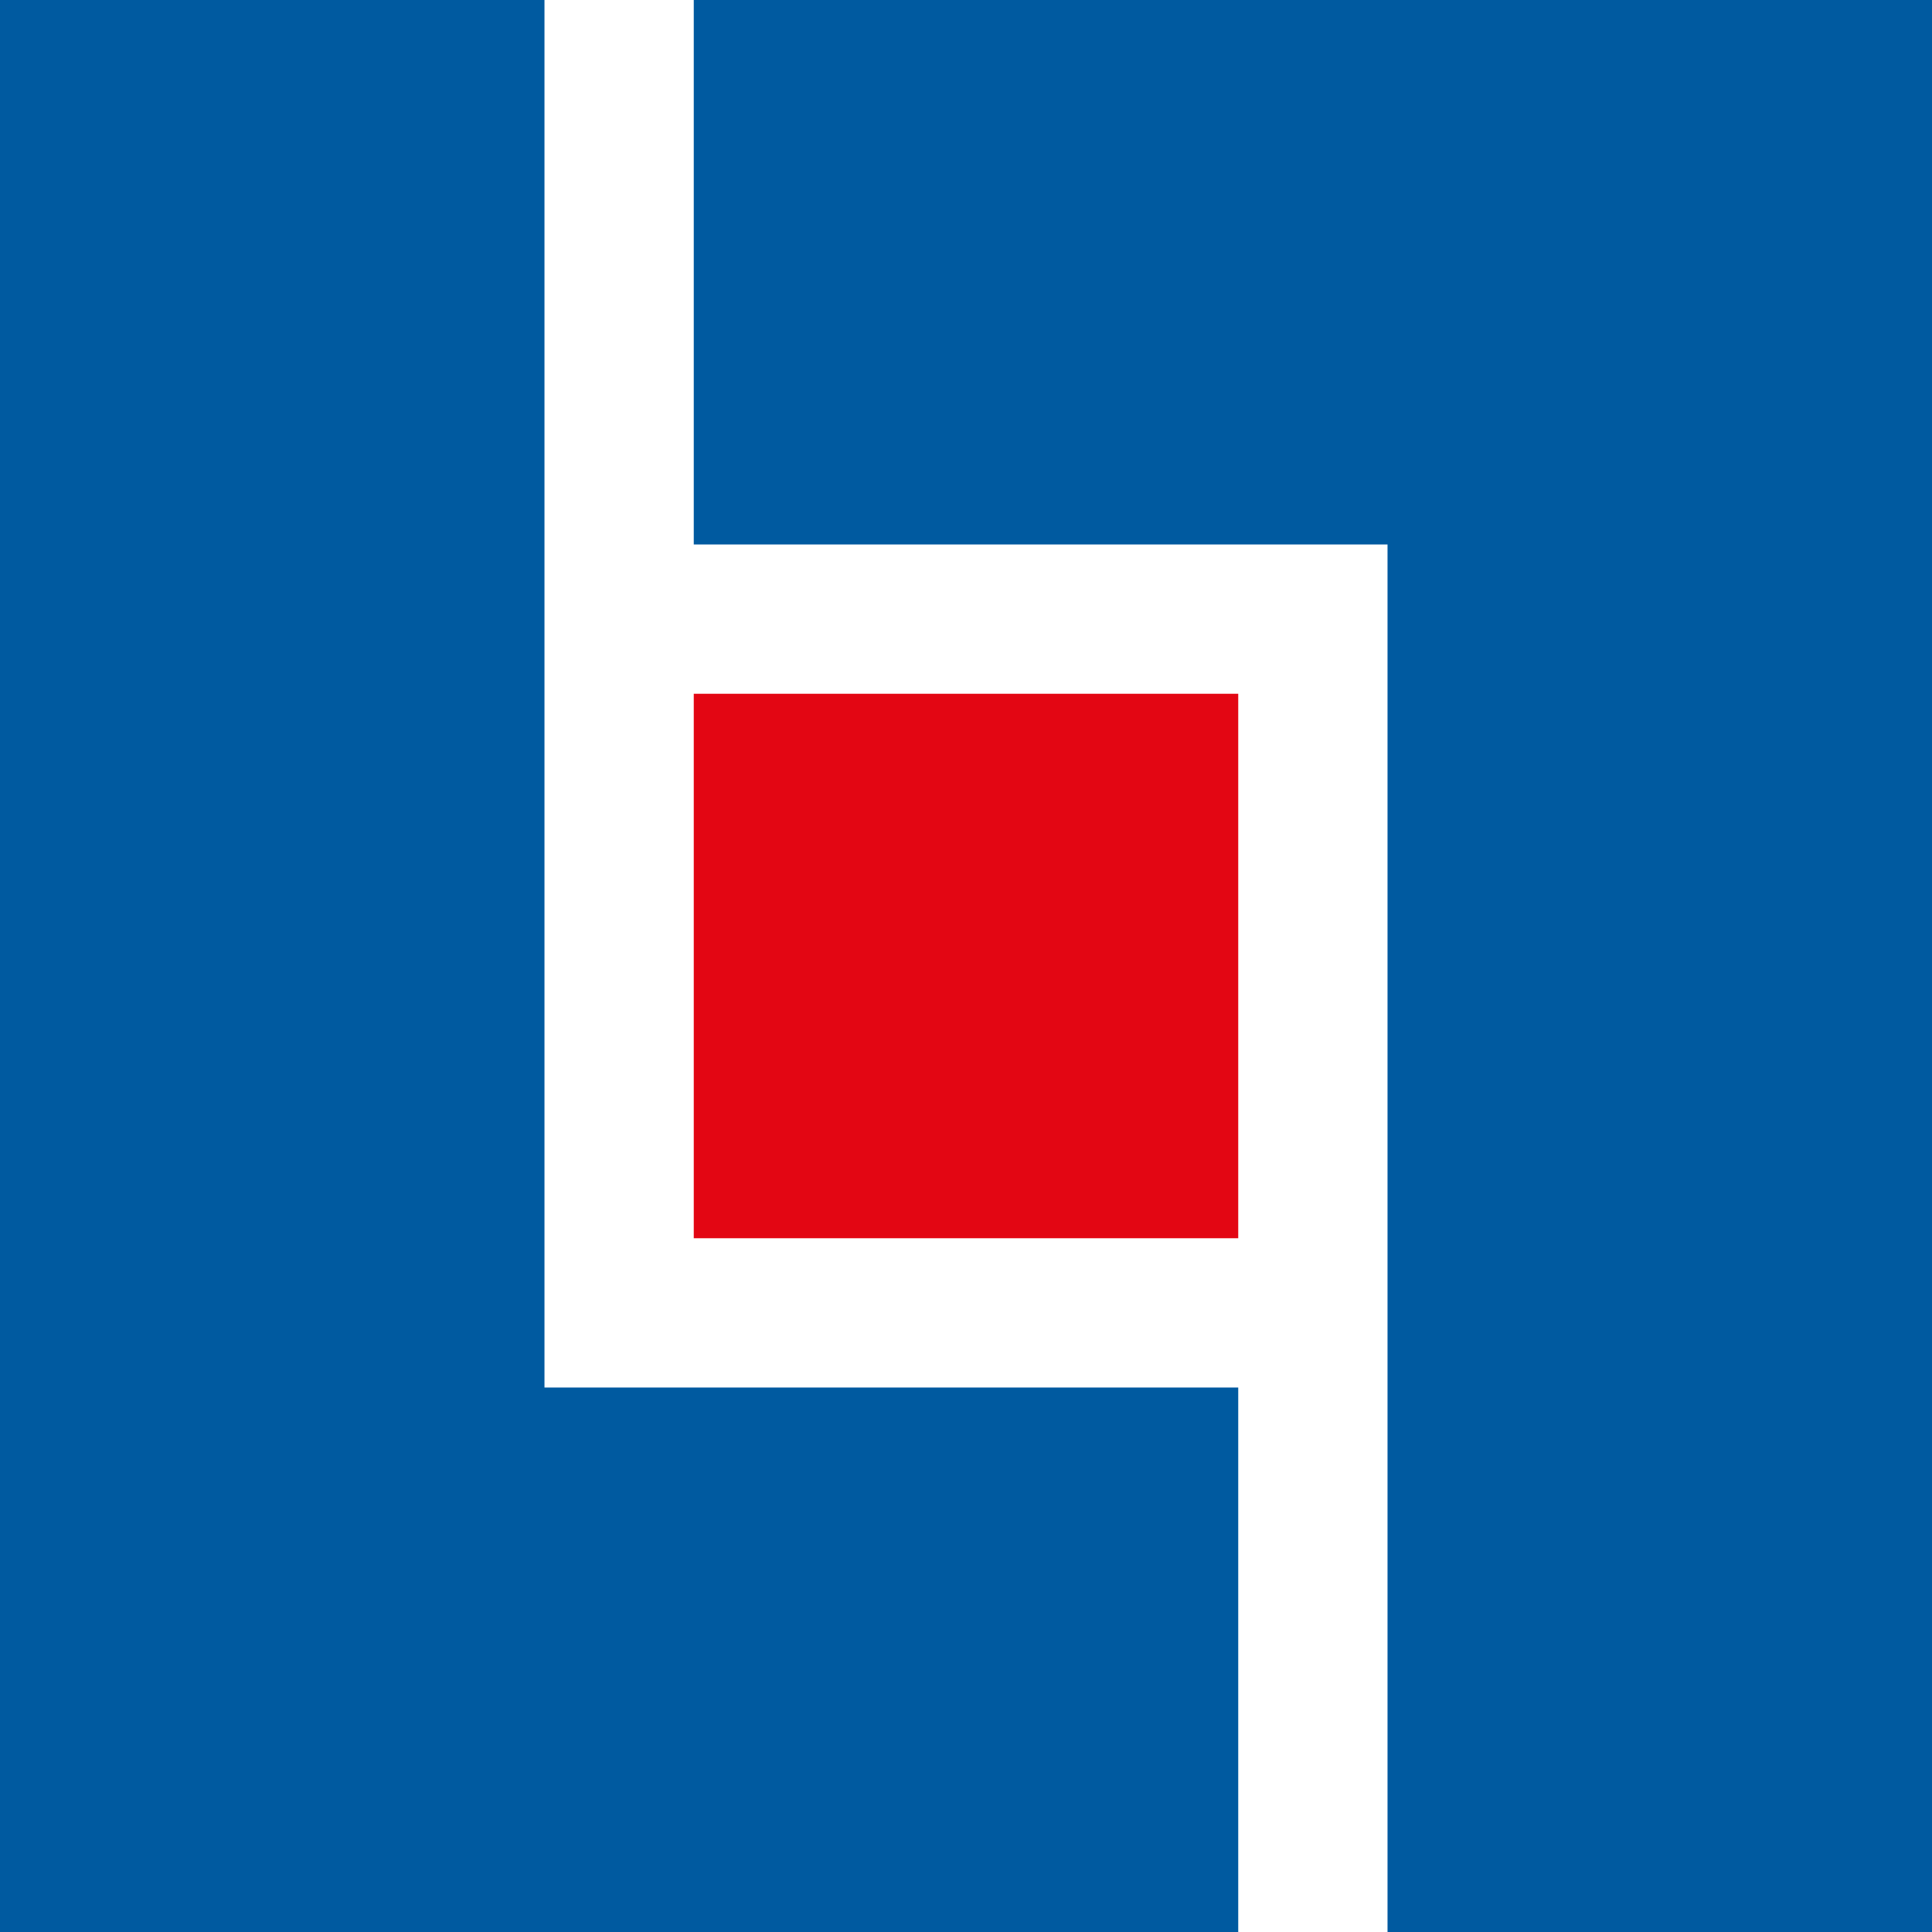
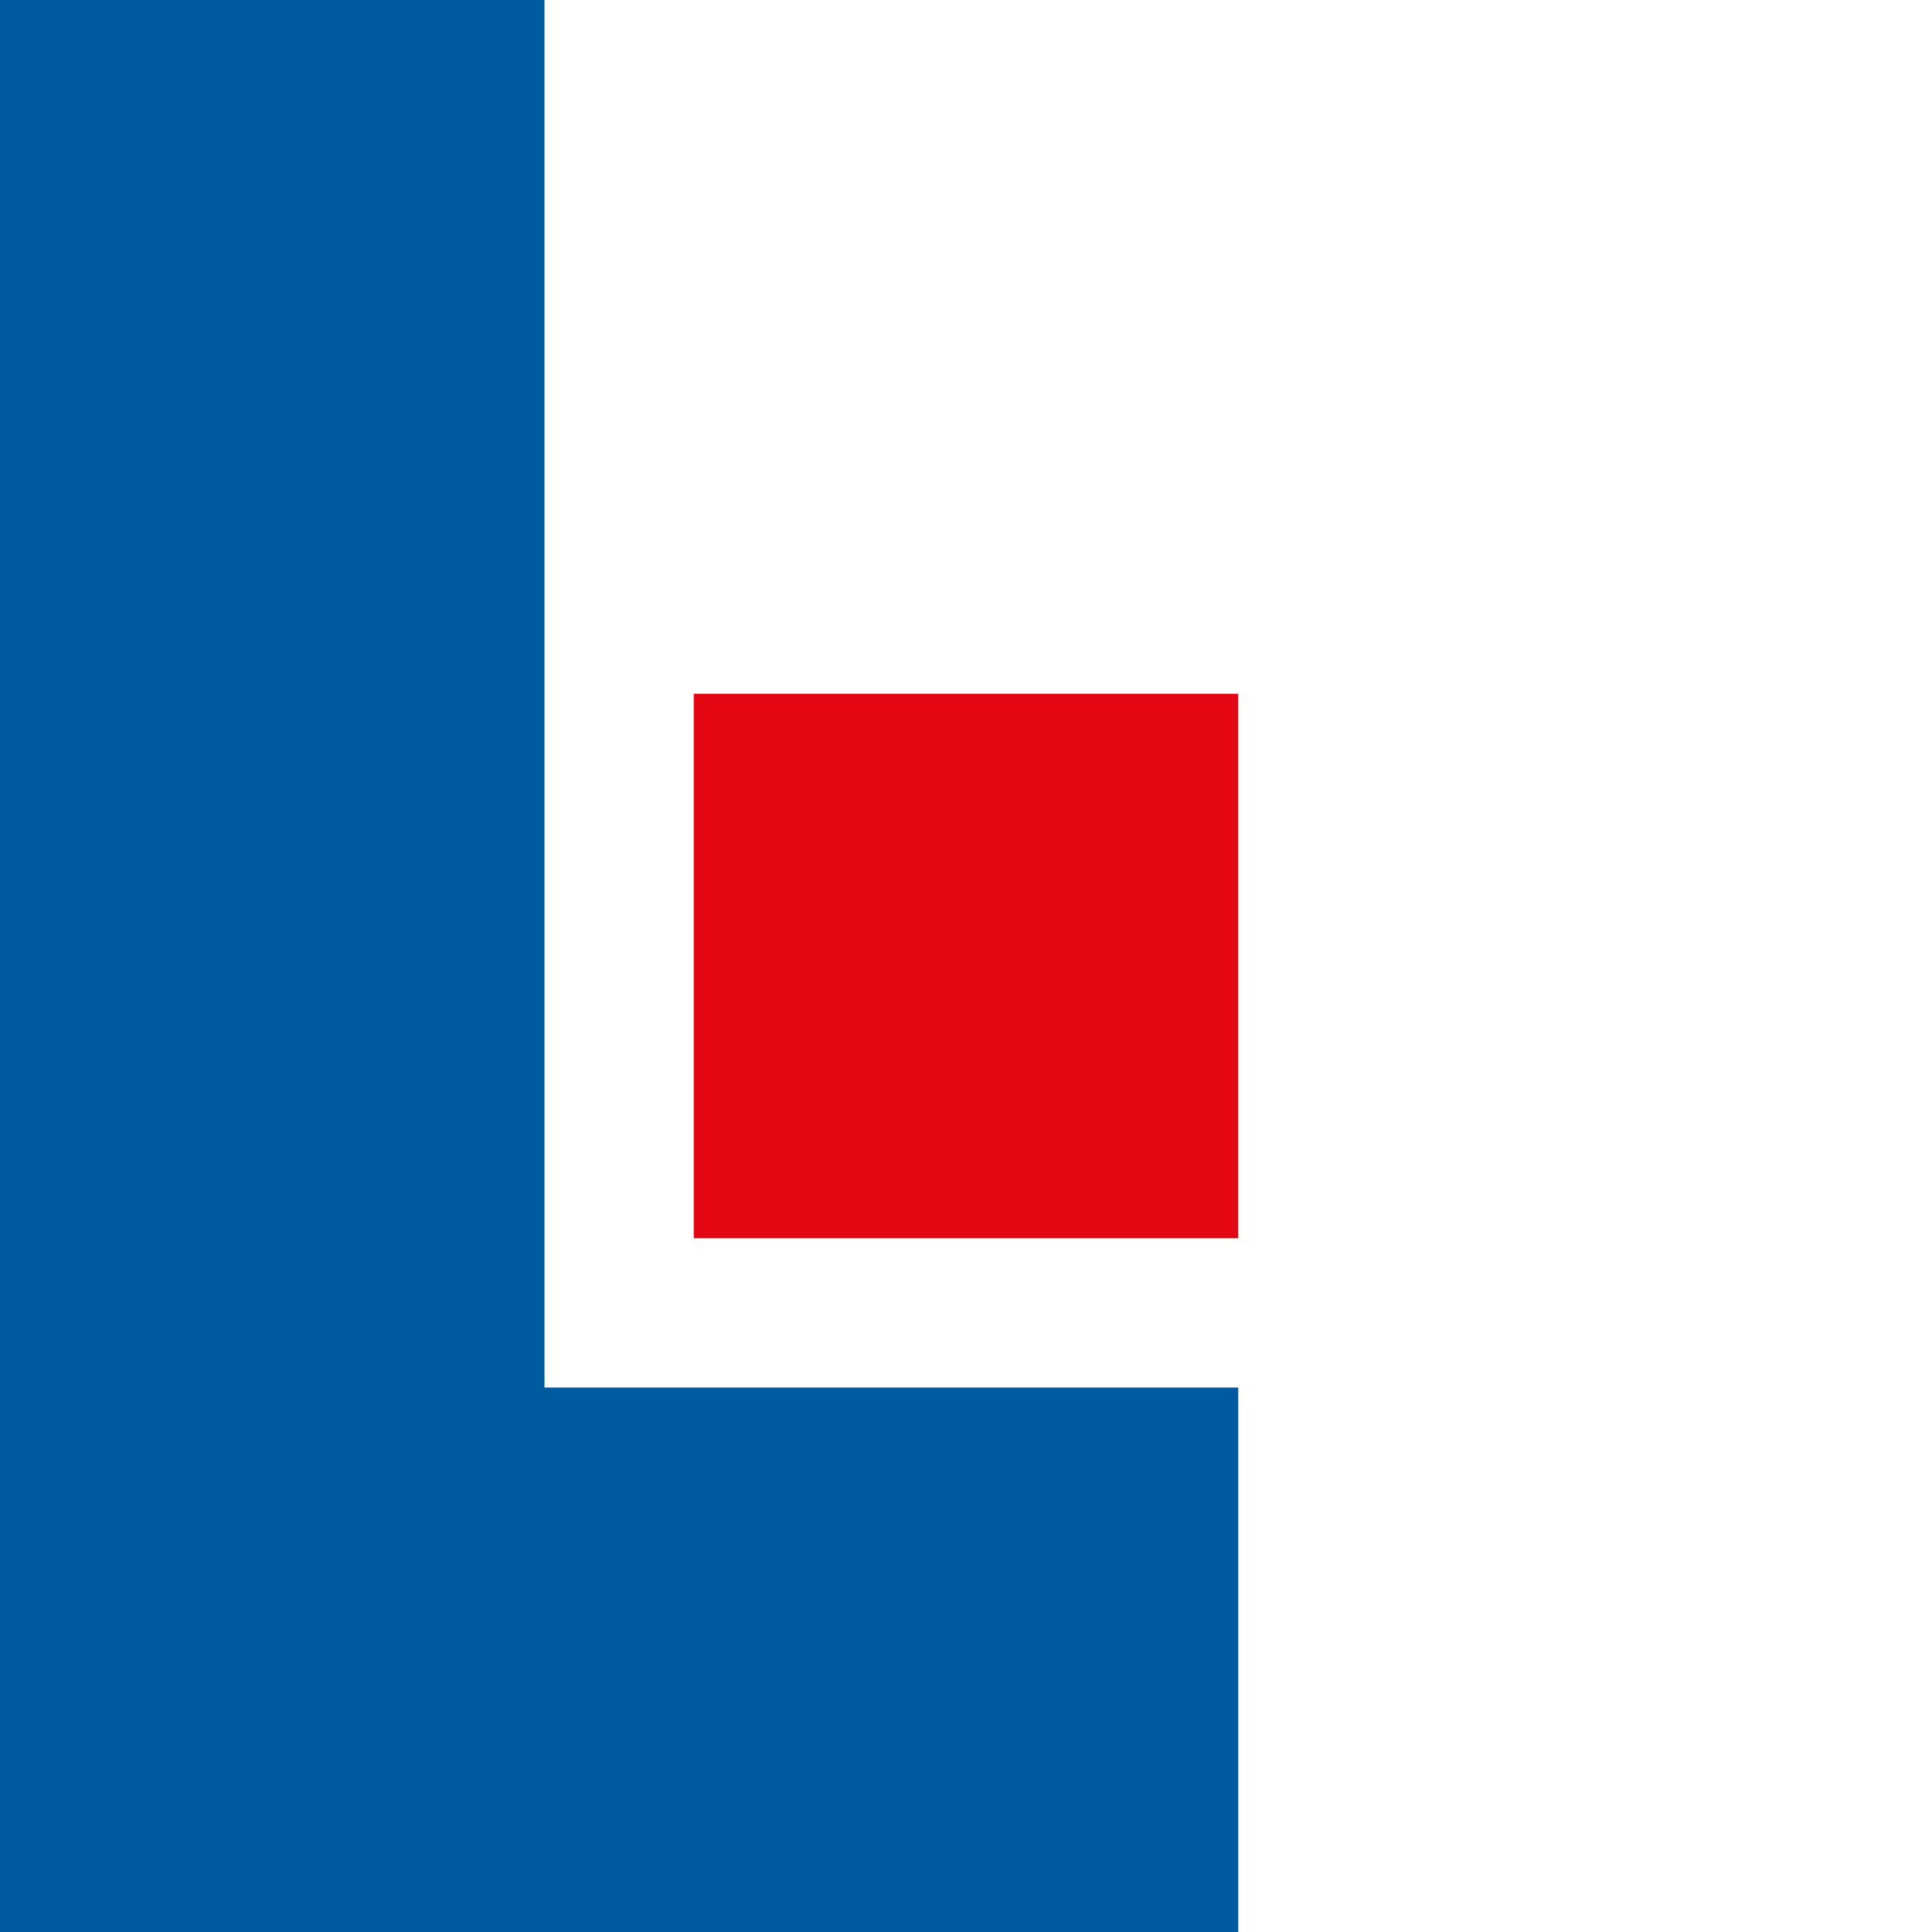
<svg xmlns="http://www.w3.org/2000/svg" version="1.1" id="Layer_1" x="0px" y="0px" viewBox="0 0 44 44" style="enable-background:new 0 0 44 44;" xml:space="preserve">
  <style type="text/css">
  .st0{fill-rule:evenodd;clip-rule:evenodd;fill:#005AA0;}
	.st1{fill-rule:evenodd;clip-rule:evenodd;fill:#E30613;}
 </style>
  <g>
    <g>
-       <path class="st0" d="M15.8,0v12.4h15.8V44H44V0">
-    </path>
      <path class="st0" d="M0,0v44h28.2V31.6H12.4V0">
   </path>
    </g>
    <path class="st1" d="M15.8,15.8h12.4v12.4H15.8">
  </path>
  </g>
</svg>